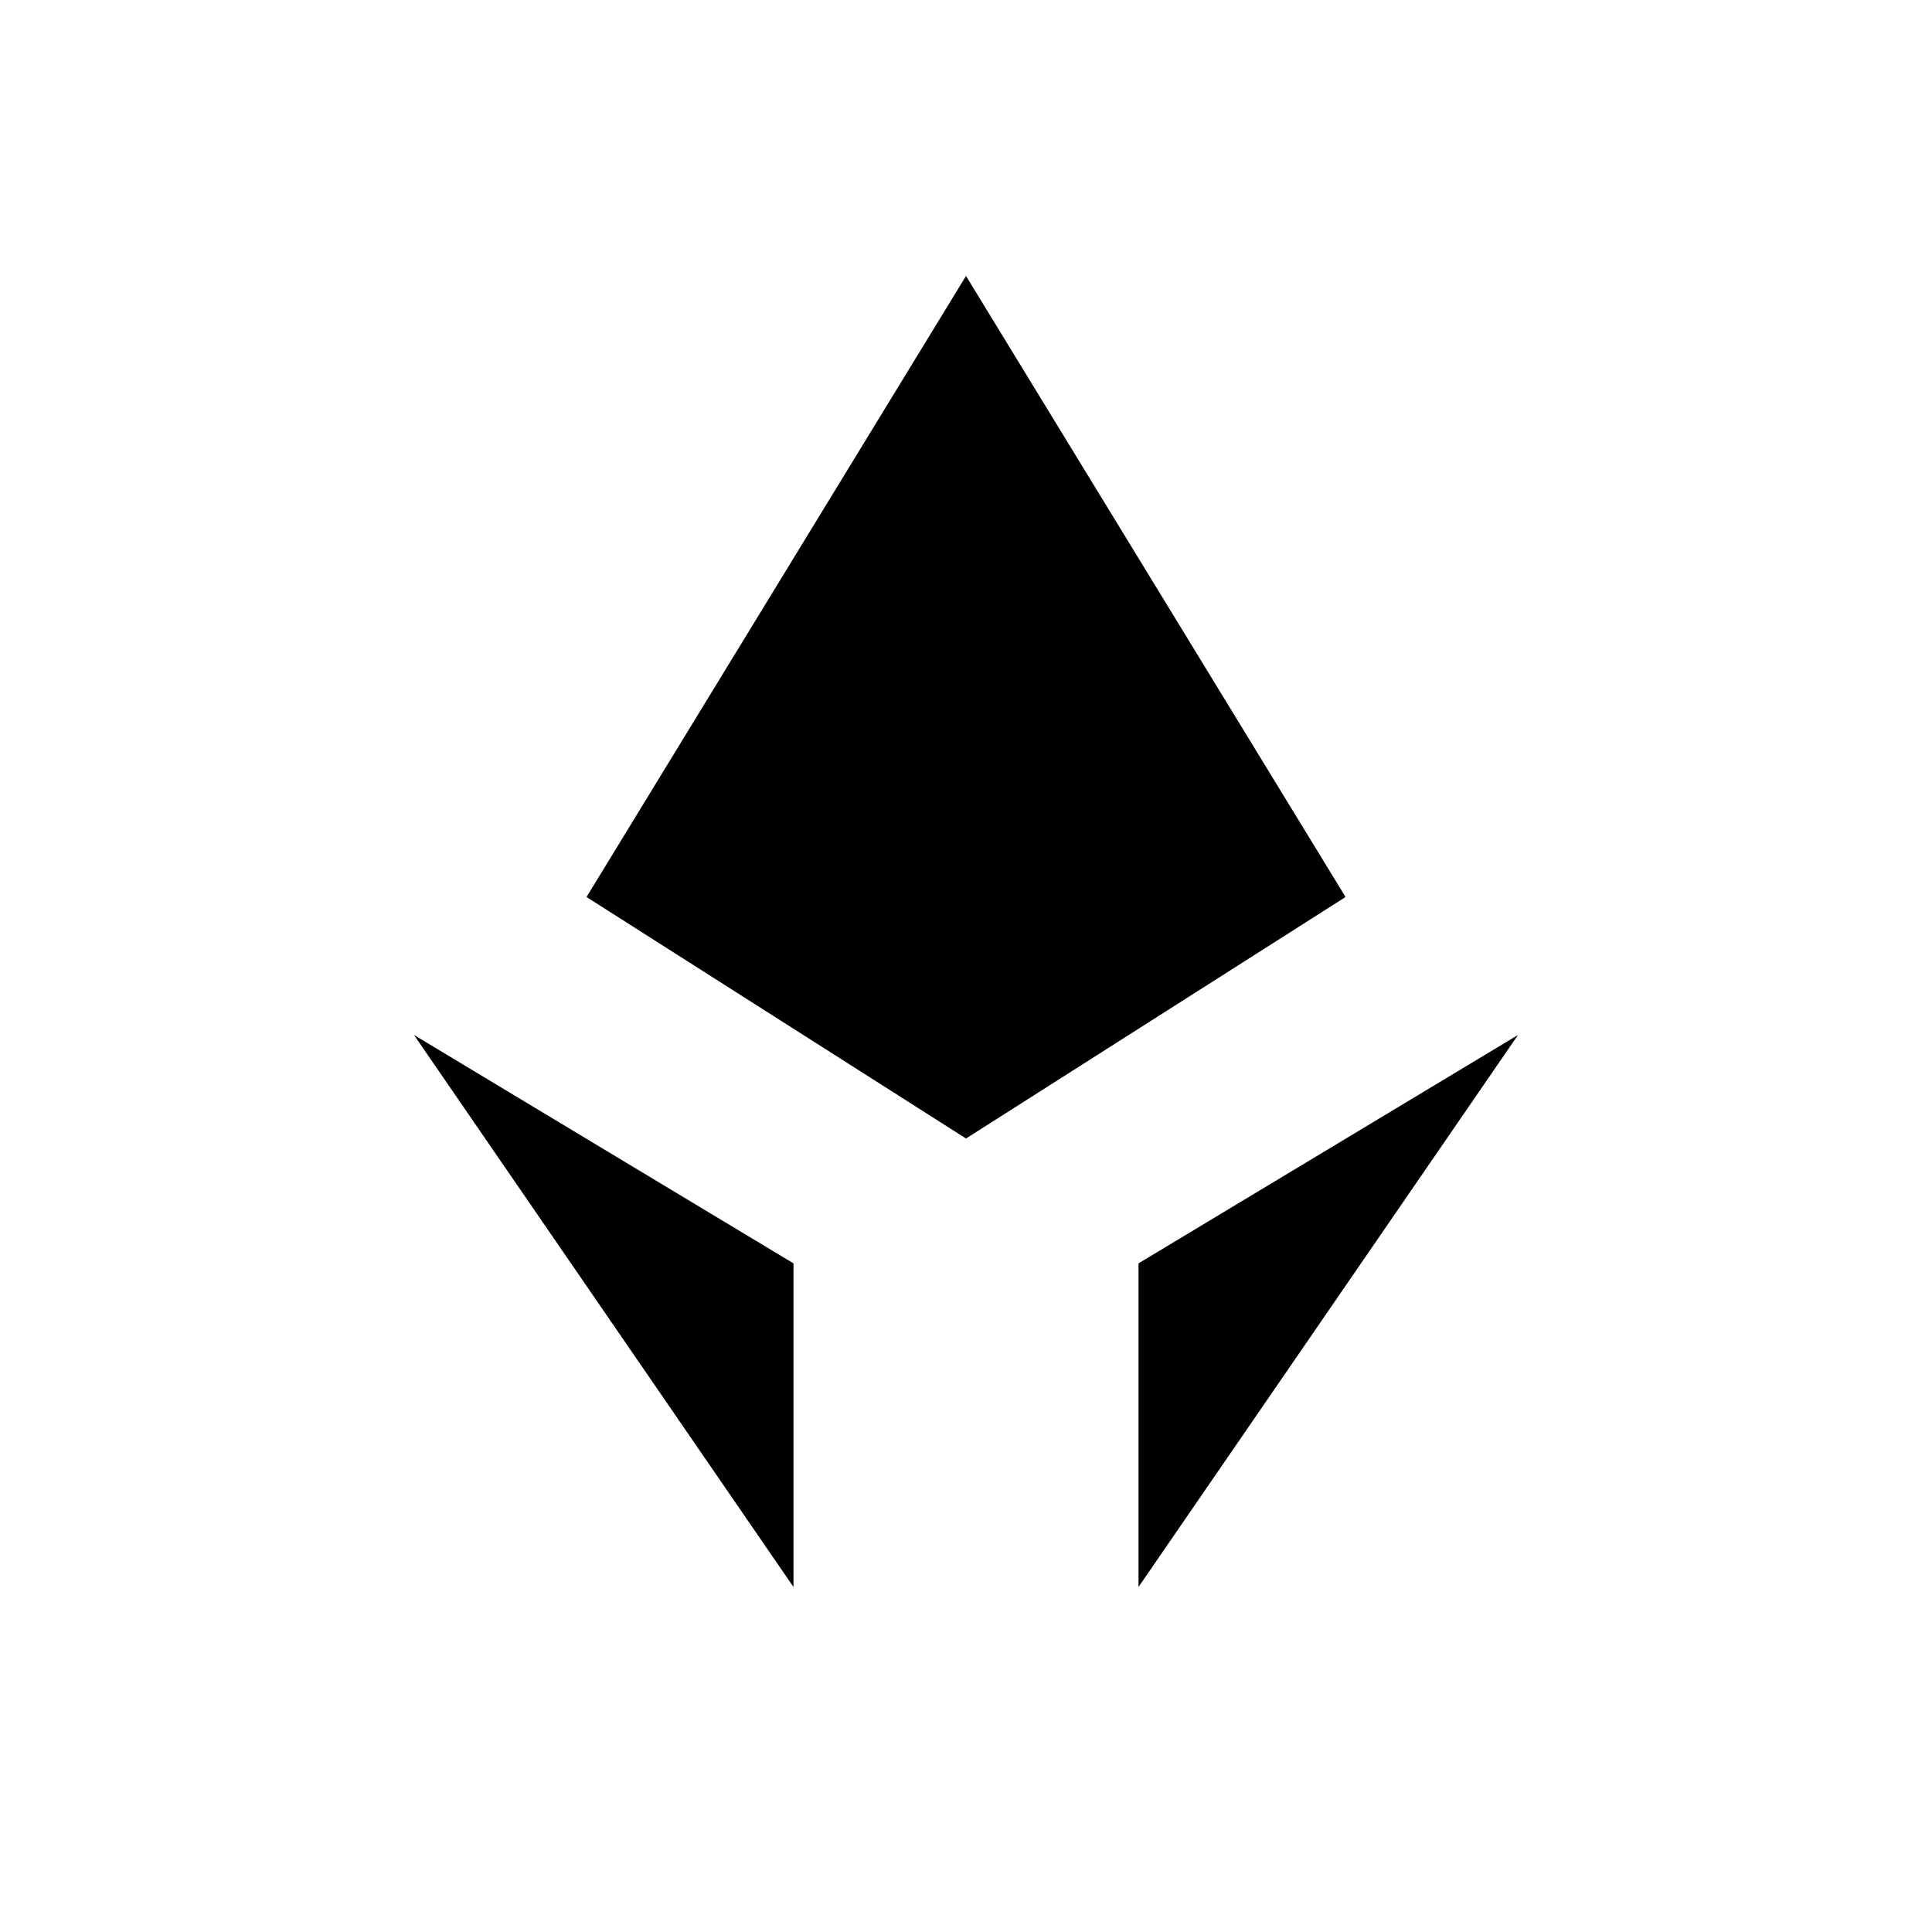
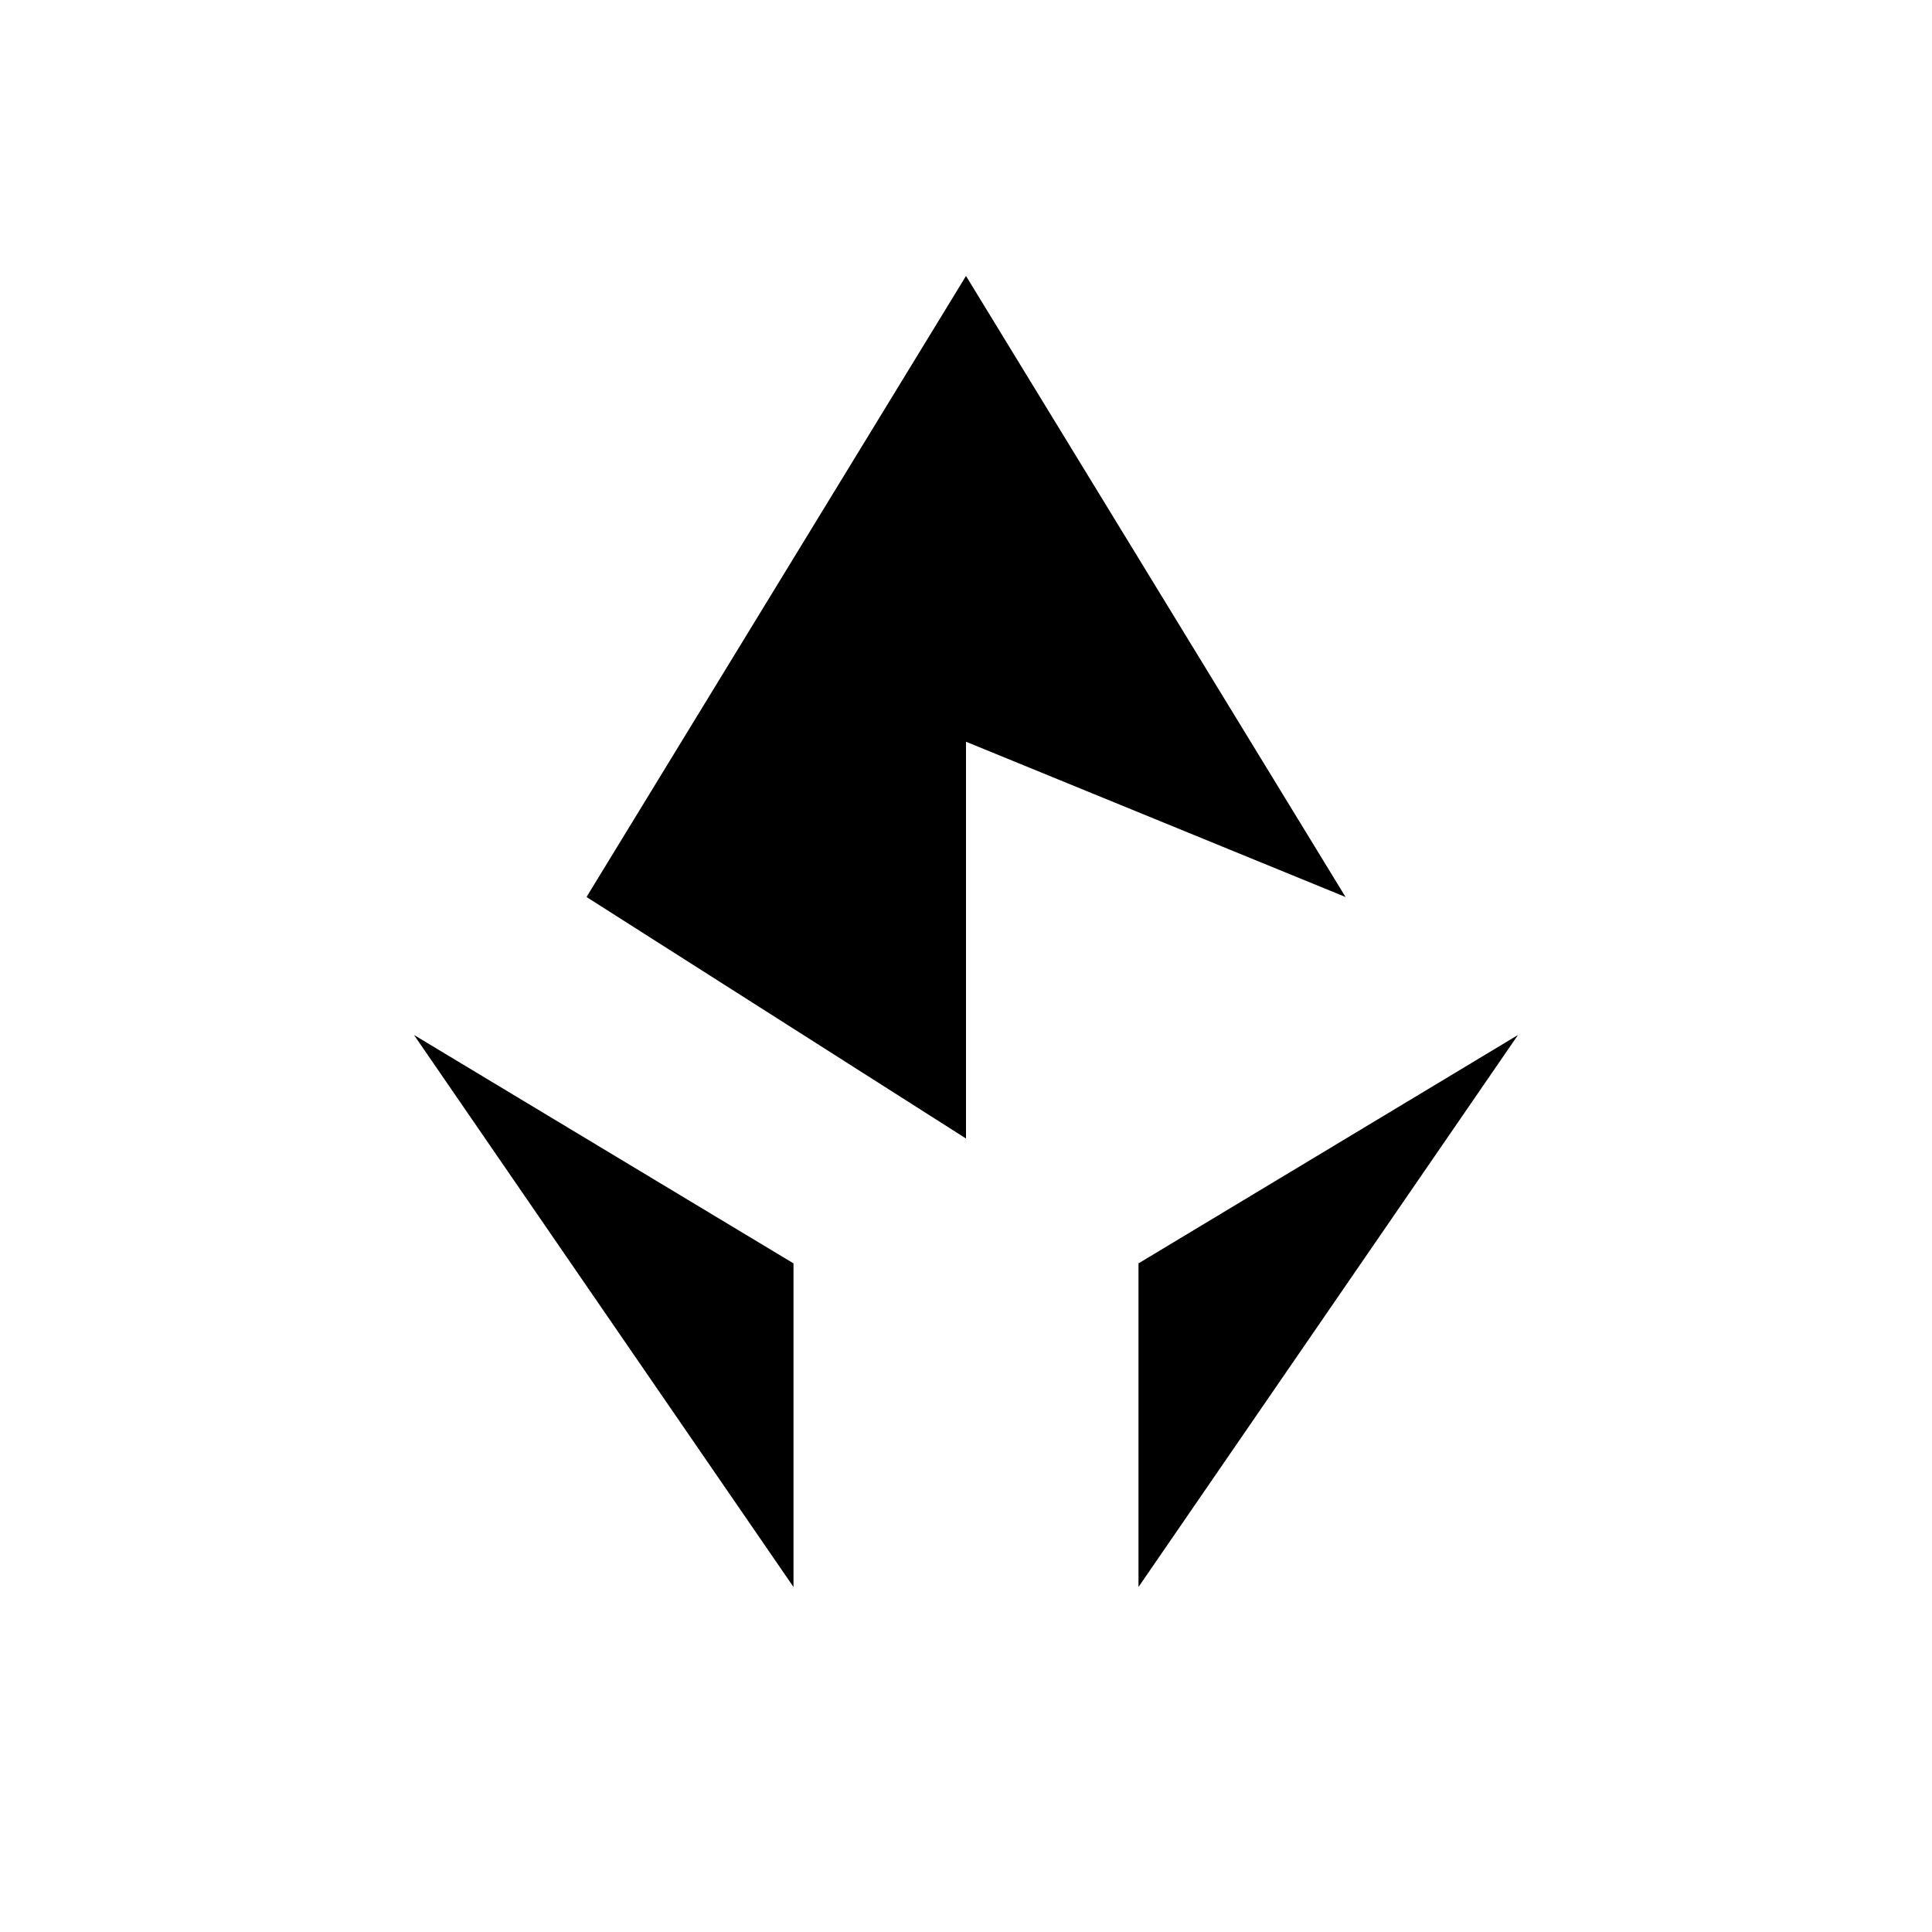
<svg xmlns="http://www.w3.org/2000/svg" width="800" height="800" viewBox="0 0 24 24">
  <path fill="currentColor" d="m9.857 15.694l-4.714-2.837l4.714 6.857zm4.286 0l4.714-2.837l-4.714 6.857zM12 9.214V3.428l-4.714 7.715z" />
  <path fill="currentColor" d="M12 9v5.143l-4.714-3zm0 .214V3.428l4.715 7.715z" />
-   <path fill="currentColor" d="M12 9v5.143l4.715-3z" />
</svg>